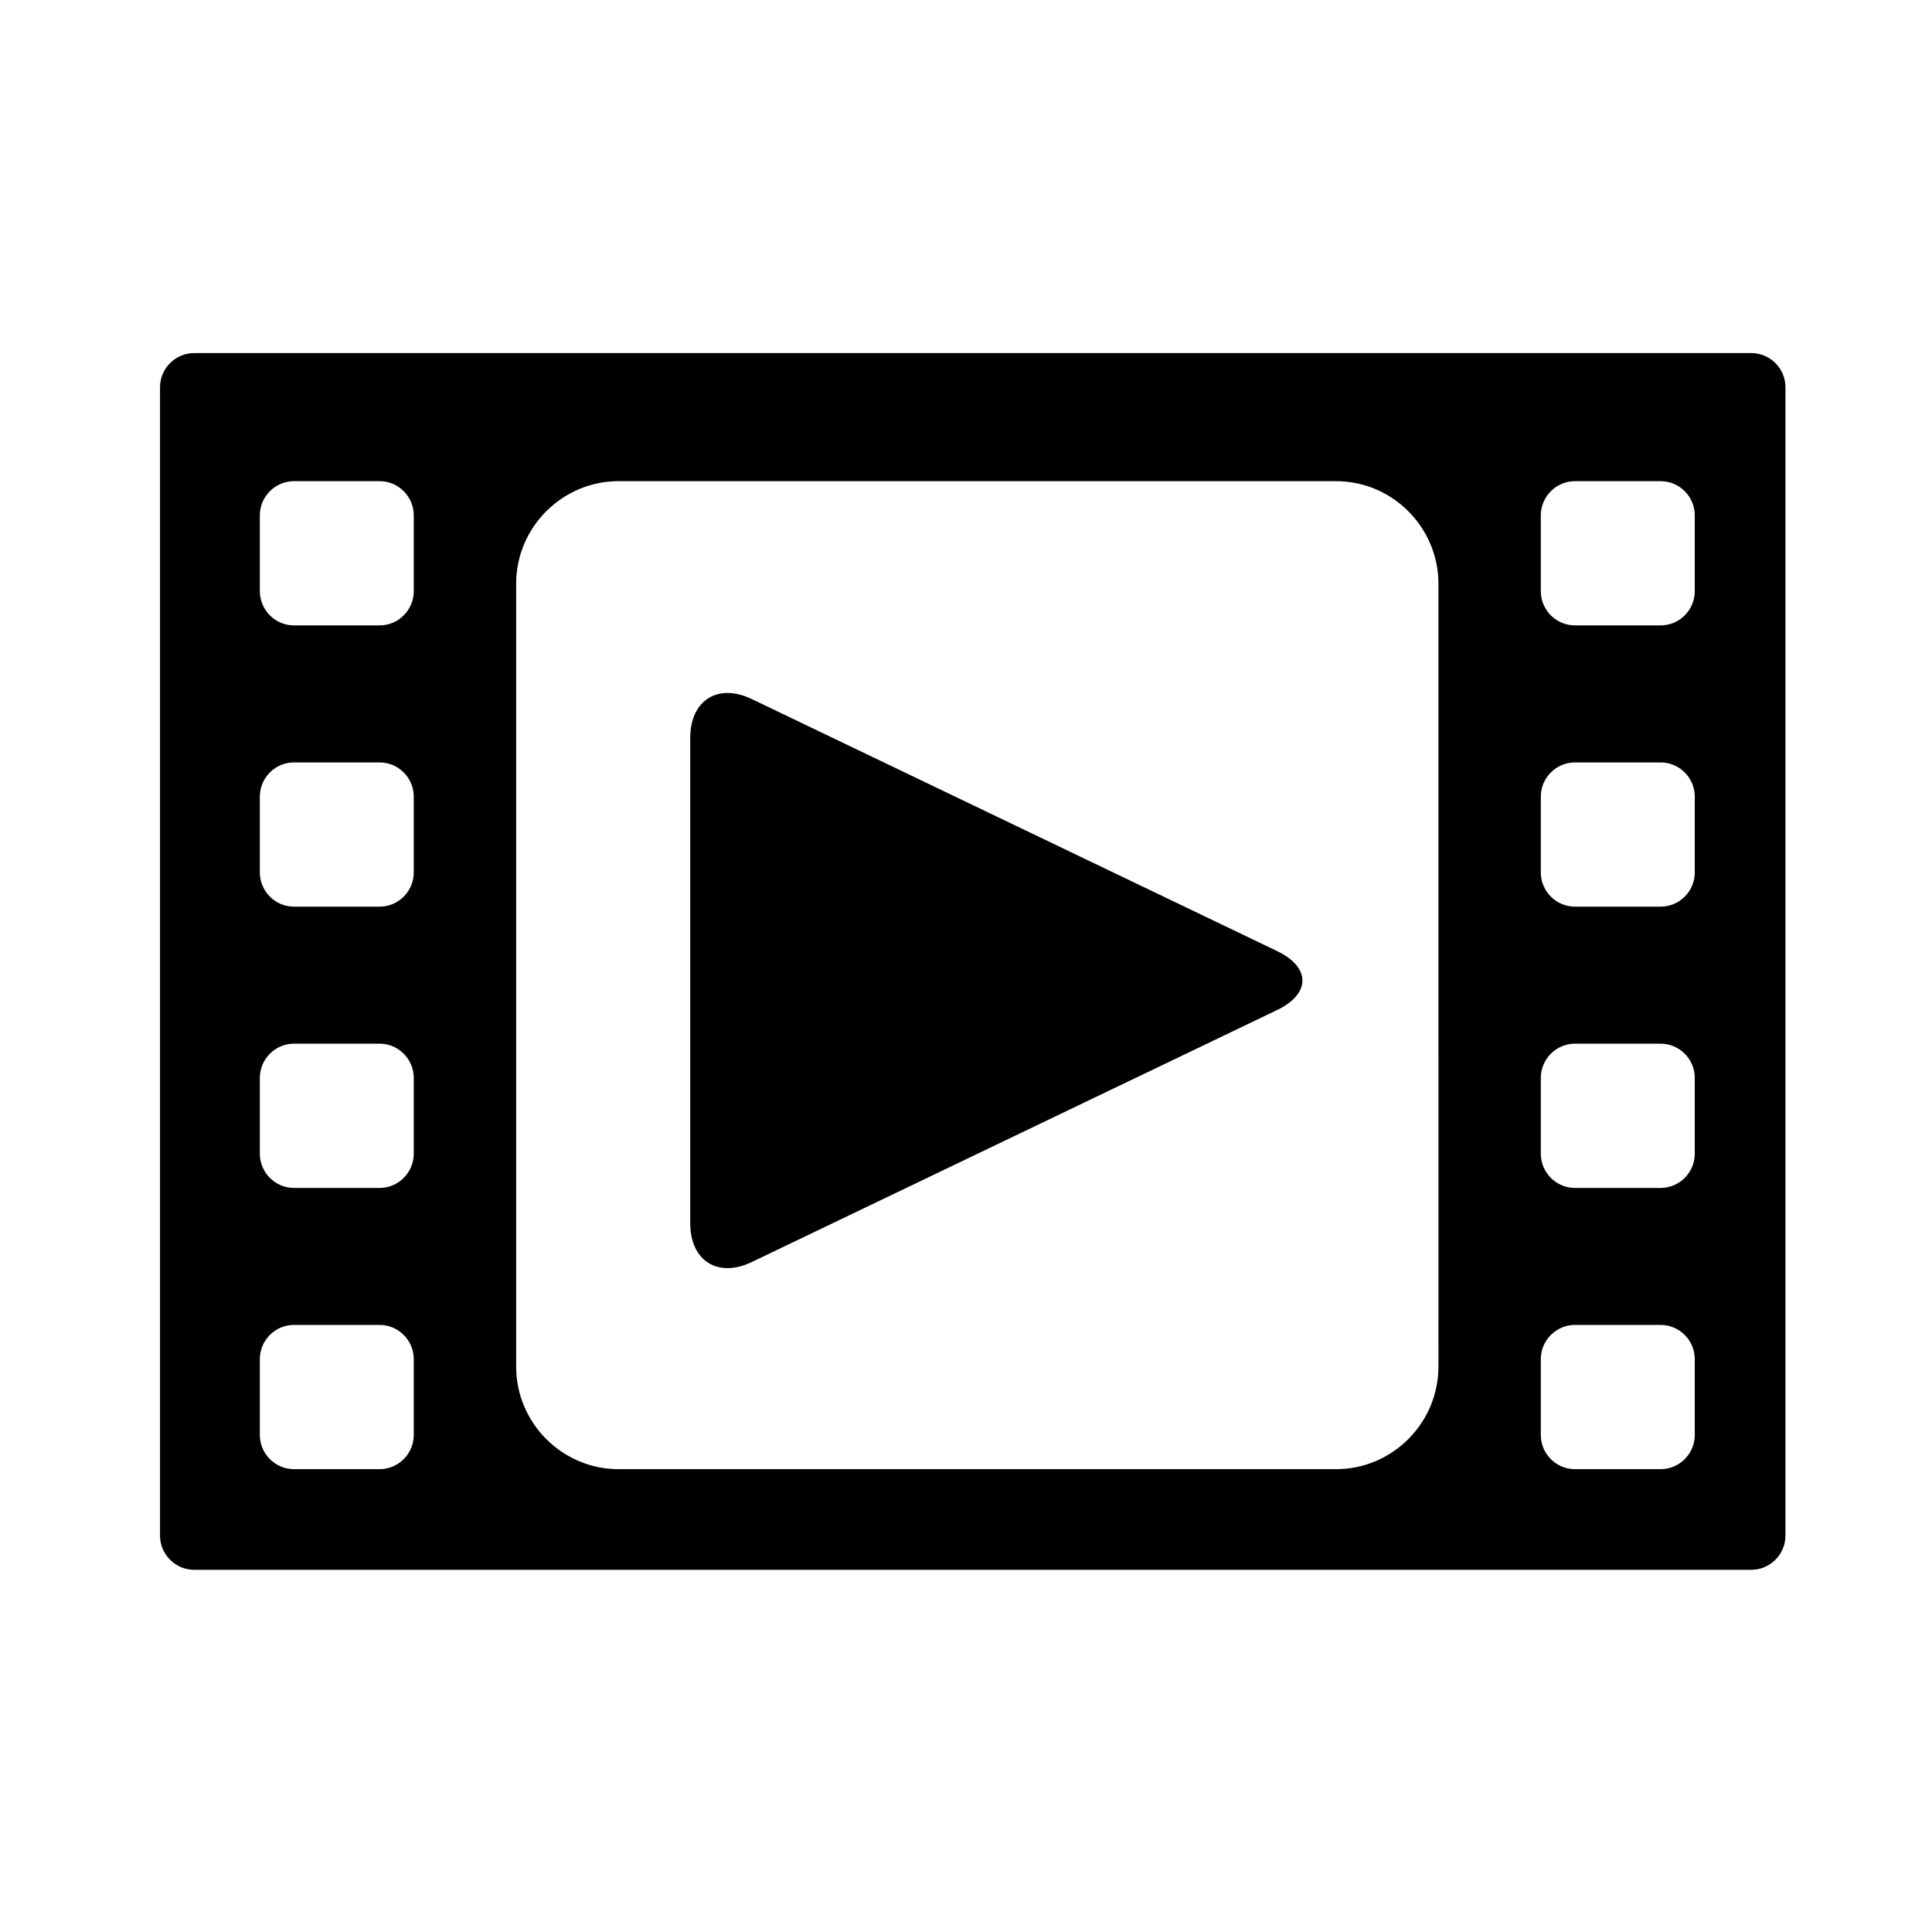
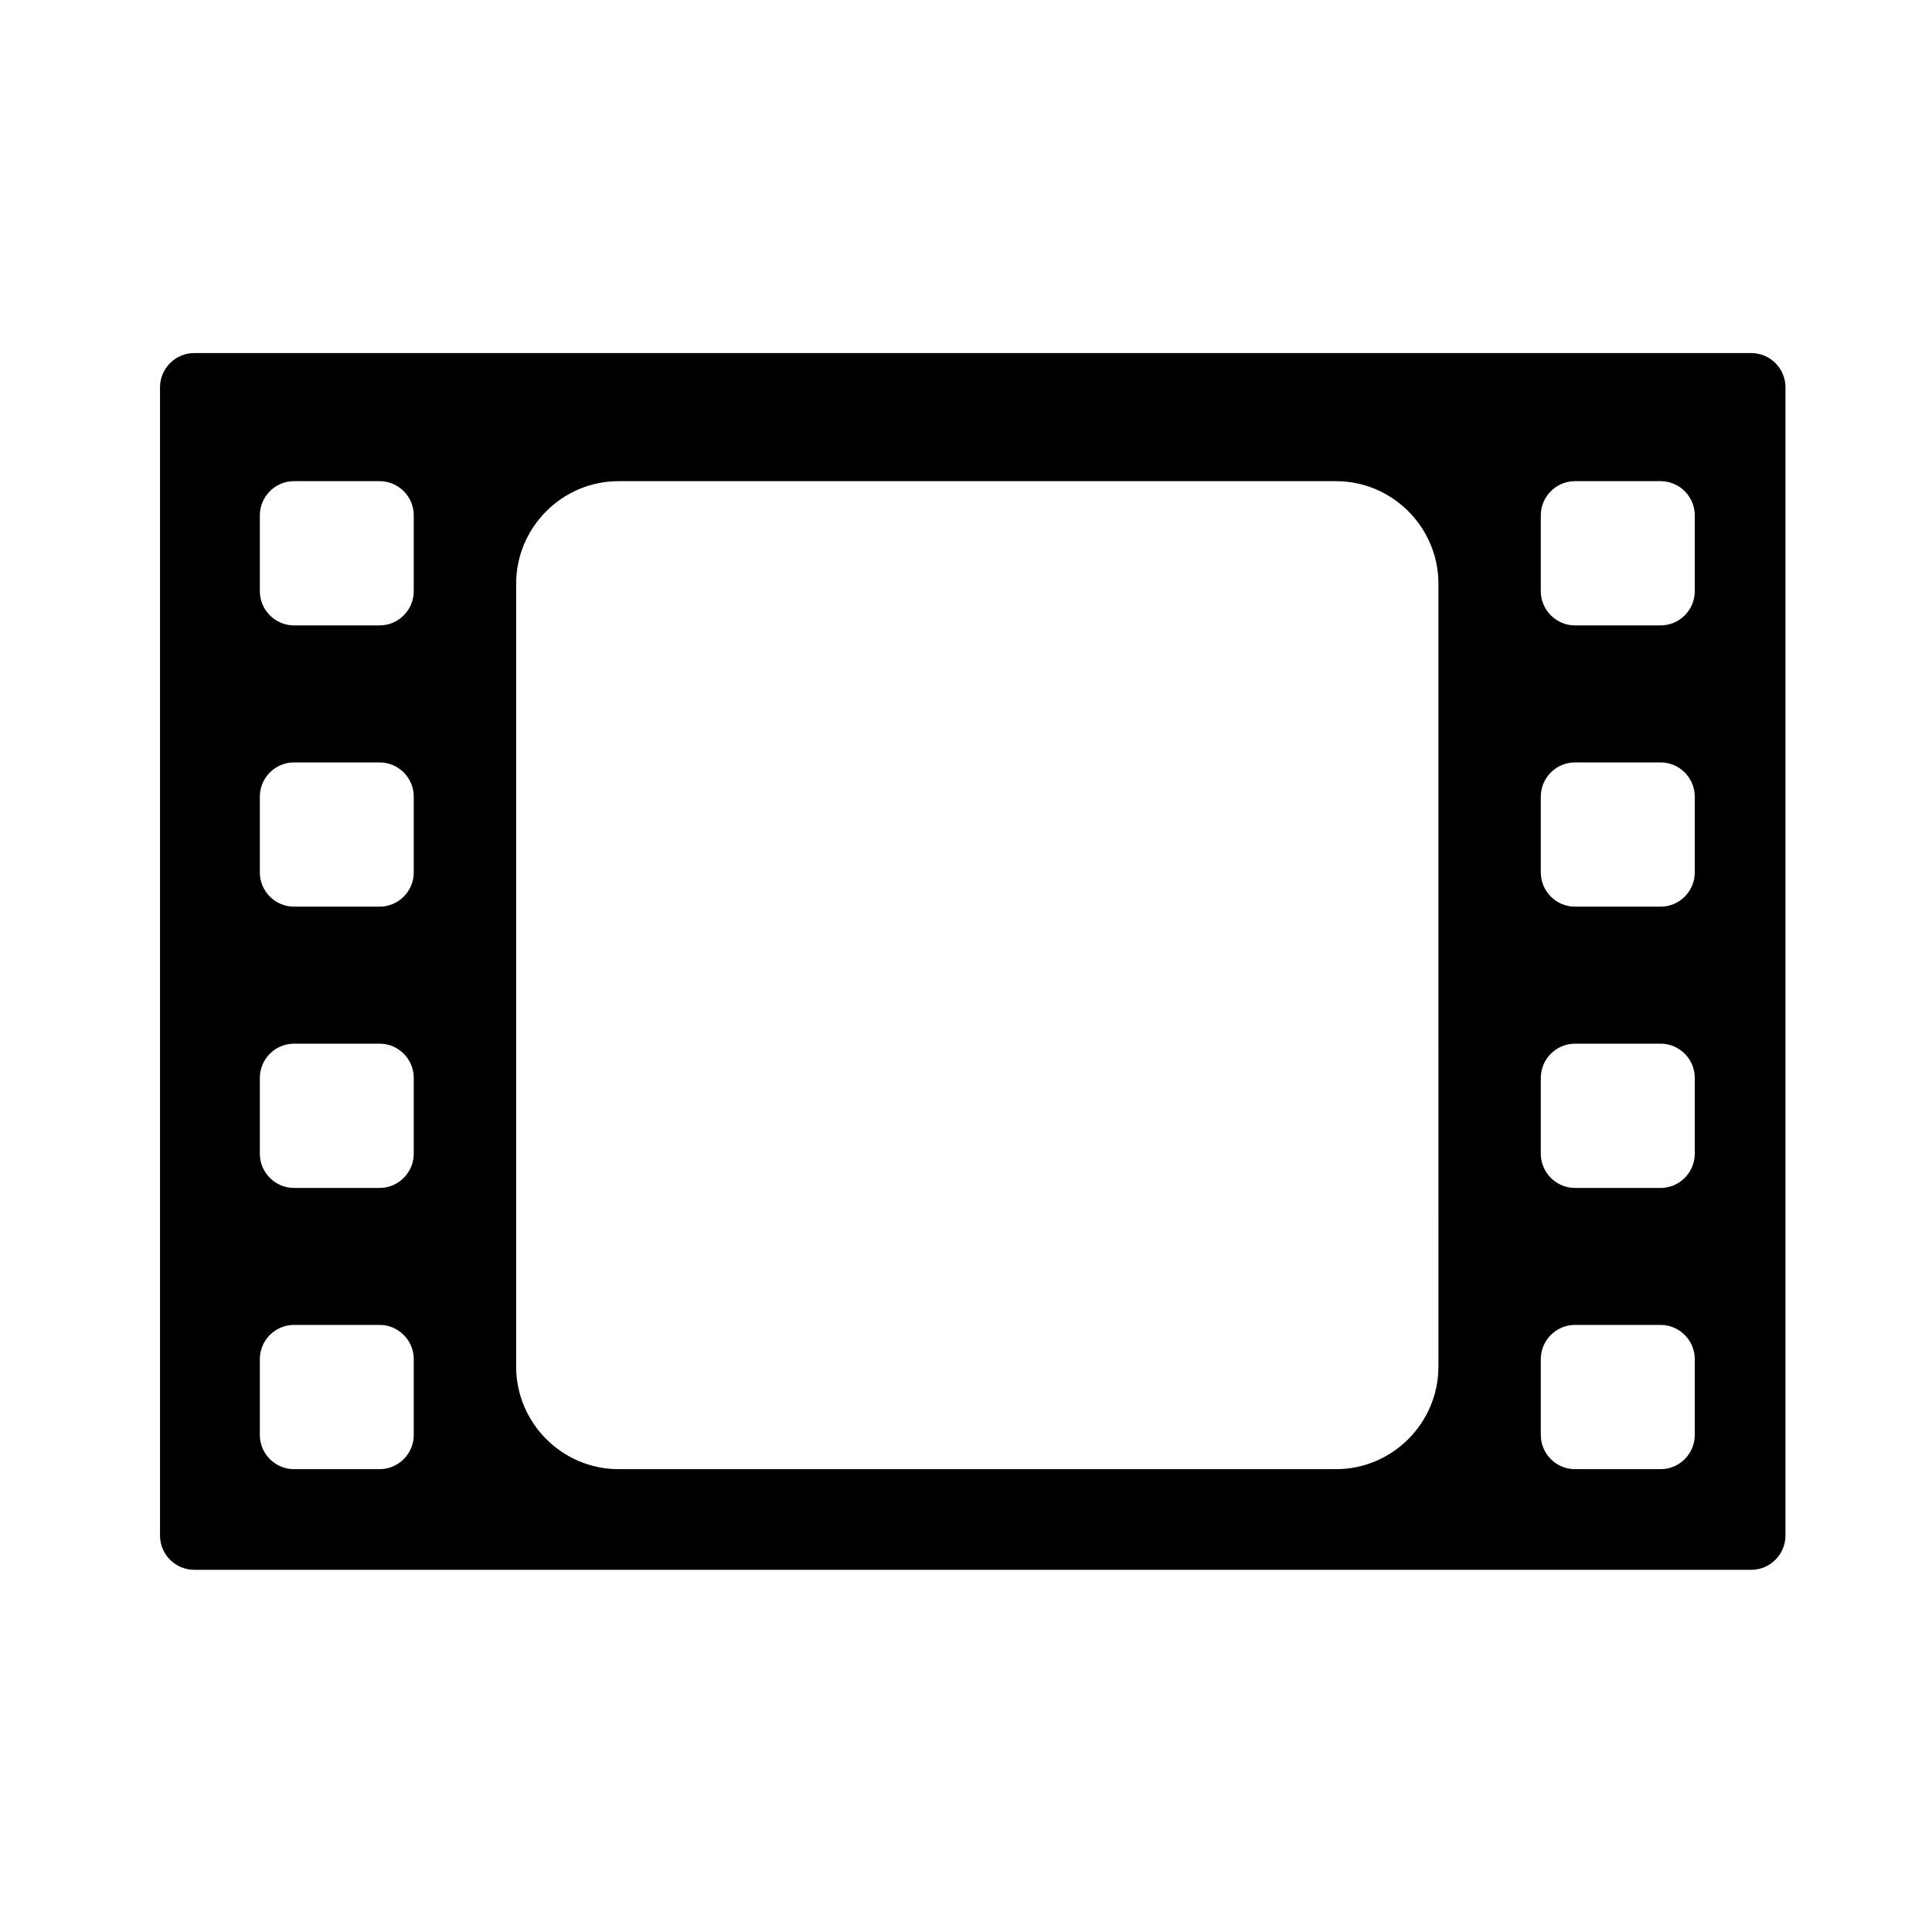
<svg xmlns="http://www.w3.org/2000/svg" fill="#000000" width="800px" height="800px" version="1.1" viewBox="144 144 512 512">
  <g>
-     <path d="m343.23 329.26c-8.977-4.309-16.312 0.328-16.312 10.293v128.61c0 9.965 7.34 14.602 16.312 10.289l139.19-66.77c8.977-4.309 8.977-11.348 0-15.652z" />
    <path d="m608.12 237.57h-412.67c-4.973 0-9.043 4.078-9.043 9.062v304.31c0 4.984 4.07 9.07 9.043 9.07h412.67c4.973 0 9.047-4.086 9.047-9.07v-304.31c0-4.984-4.074-9.062-9.047-9.062zm-354.47 286.71c0 4.984-4.07 9.062-9.039 9.062h-22.711c-4.969 0-9.039-4.074-9.039-9.062v-20.098c0-4.984 4.07-9.066 9.039-9.066h22.711c4.973 0 9.039 4.082 9.039 9.066zm0-74.535c0 4.984-4.07 9.07-9.039 9.07h-22.711c-4.969 0-9.039-4.082-9.039-9.07v-20.094c0-4.984 4.07-9.066 9.039-9.066h22.711c4.973 0 9.039 4.078 9.039 9.066zm0-74.535c0 4.984-4.07 9.062-9.039 9.062h-22.711c-4.969 0-9.039-4.074-9.039-9.062v-20.098c0-4.984 4.07-9.062 9.039-9.062h22.711c4.973 0 9.039 4.078 9.039 9.062zm0-74.535c0 4.984-4.07 9.062-9.039 9.062h-22.711c-4.969 0-9.039-4.078-9.039-9.062v-20.098c0-4.984 4.07-9.062 9.039-9.062h22.711c4.973 0 9.039 4.078 9.039 9.062zm271.55 205.49c0 14.949-12.207 27.18-27.133 27.18h-190.15c-14.922 0-27.133-12.234-27.133-27.18v-207.47c0-14.949 12.211-27.18 27.133-27.18h190.15c14.926 0 27.133 12.234 27.133 27.18l0.004 207.47zm67.93 18.117c0 4.984-4.066 9.062-9.043 9.062h-22.711c-4.973 0-9.047-4.074-9.047-9.062v-20.098c0-4.984 4.074-9.066 9.047-9.066h22.711c4.977 0 9.043 4.082 9.043 9.066zm0-74.535c0 4.984-4.066 9.07-9.043 9.07h-22.711c-4.973 0-9.047-4.082-9.047-9.07v-20.094c0-4.984 4.074-9.066 9.047-9.066h22.711c4.977 0 9.043 4.078 9.043 9.066zm0-74.535c0 4.984-4.066 9.062-9.043 9.062h-22.711c-4.973 0-9.047-4.074-9.047-9.062v-20.098c0-4.984 4.074-9.062 9.047-9.062h22.711c4.977 0 9.043 4.078 9.043 9.062zm0-74.535c0 4.984-4.066 9.062-9.043 9.062h-22.711c-4.973 0-9.047-4.078-9.047-9.062v-20.098c0-4.984 4.074-9.062 9.047-9.062h22.711c4.977 0 9.043 4.078 9.043 9.062z" />
  </g>
</svg>